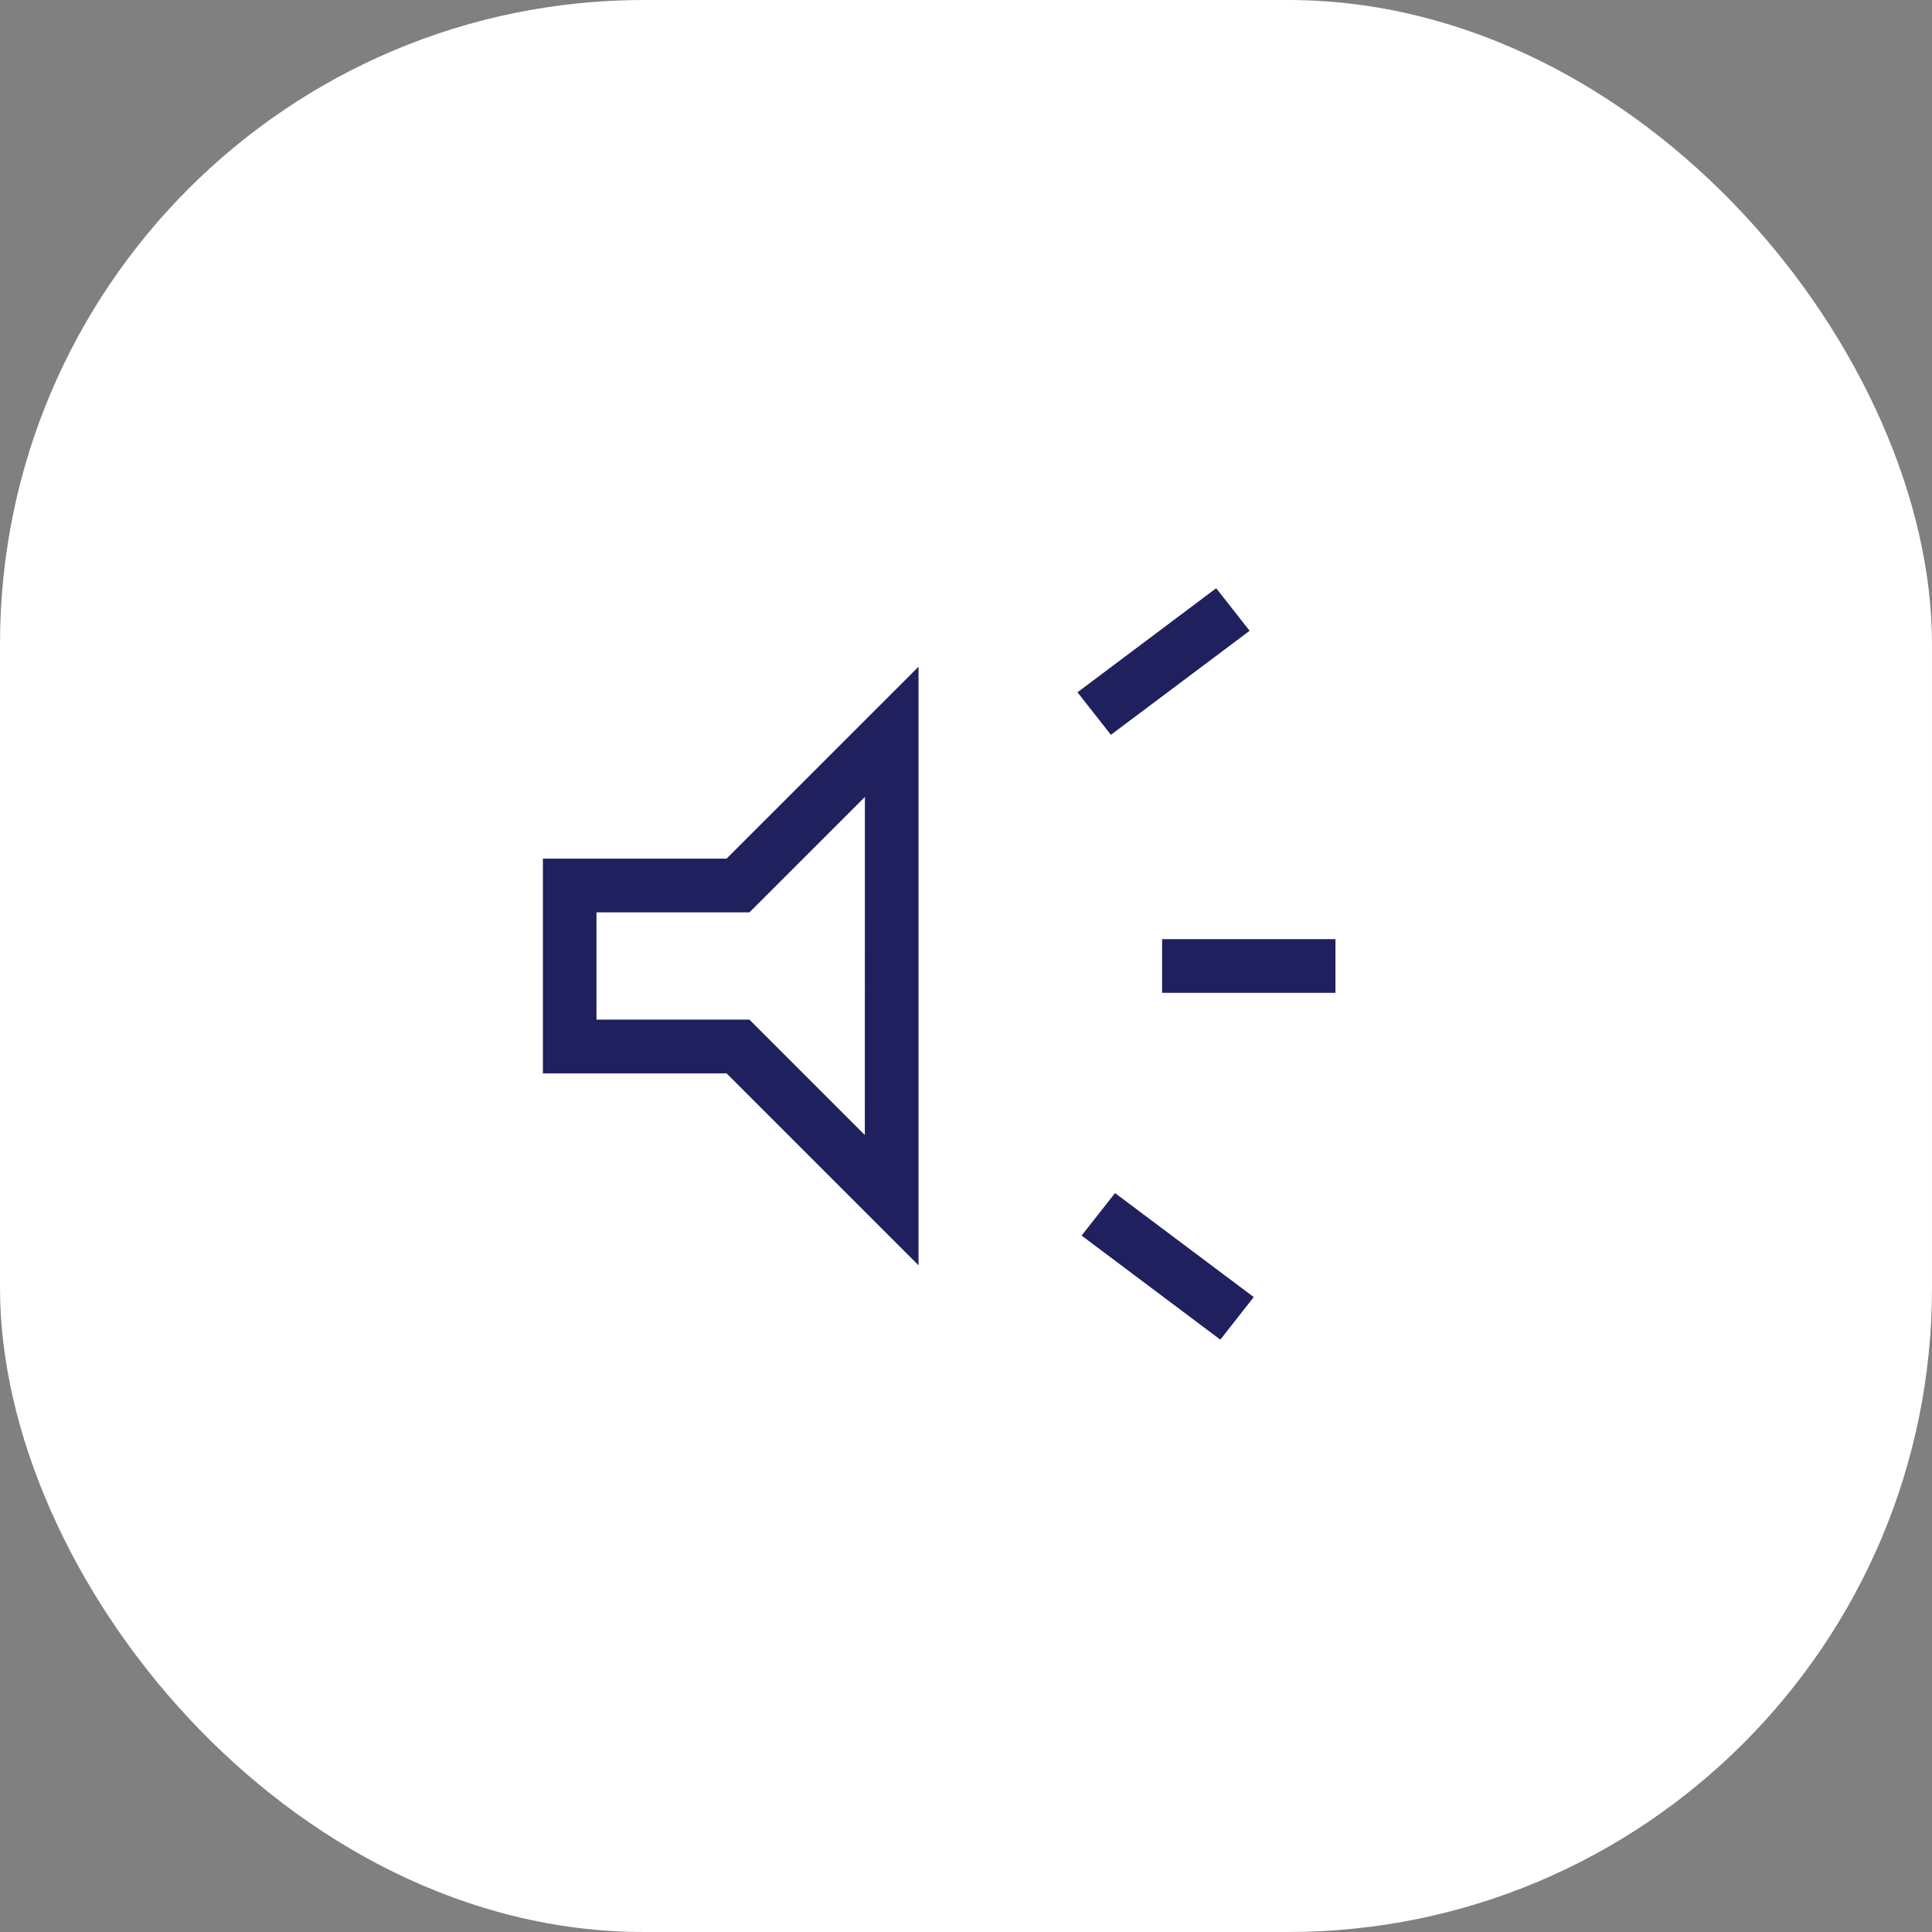
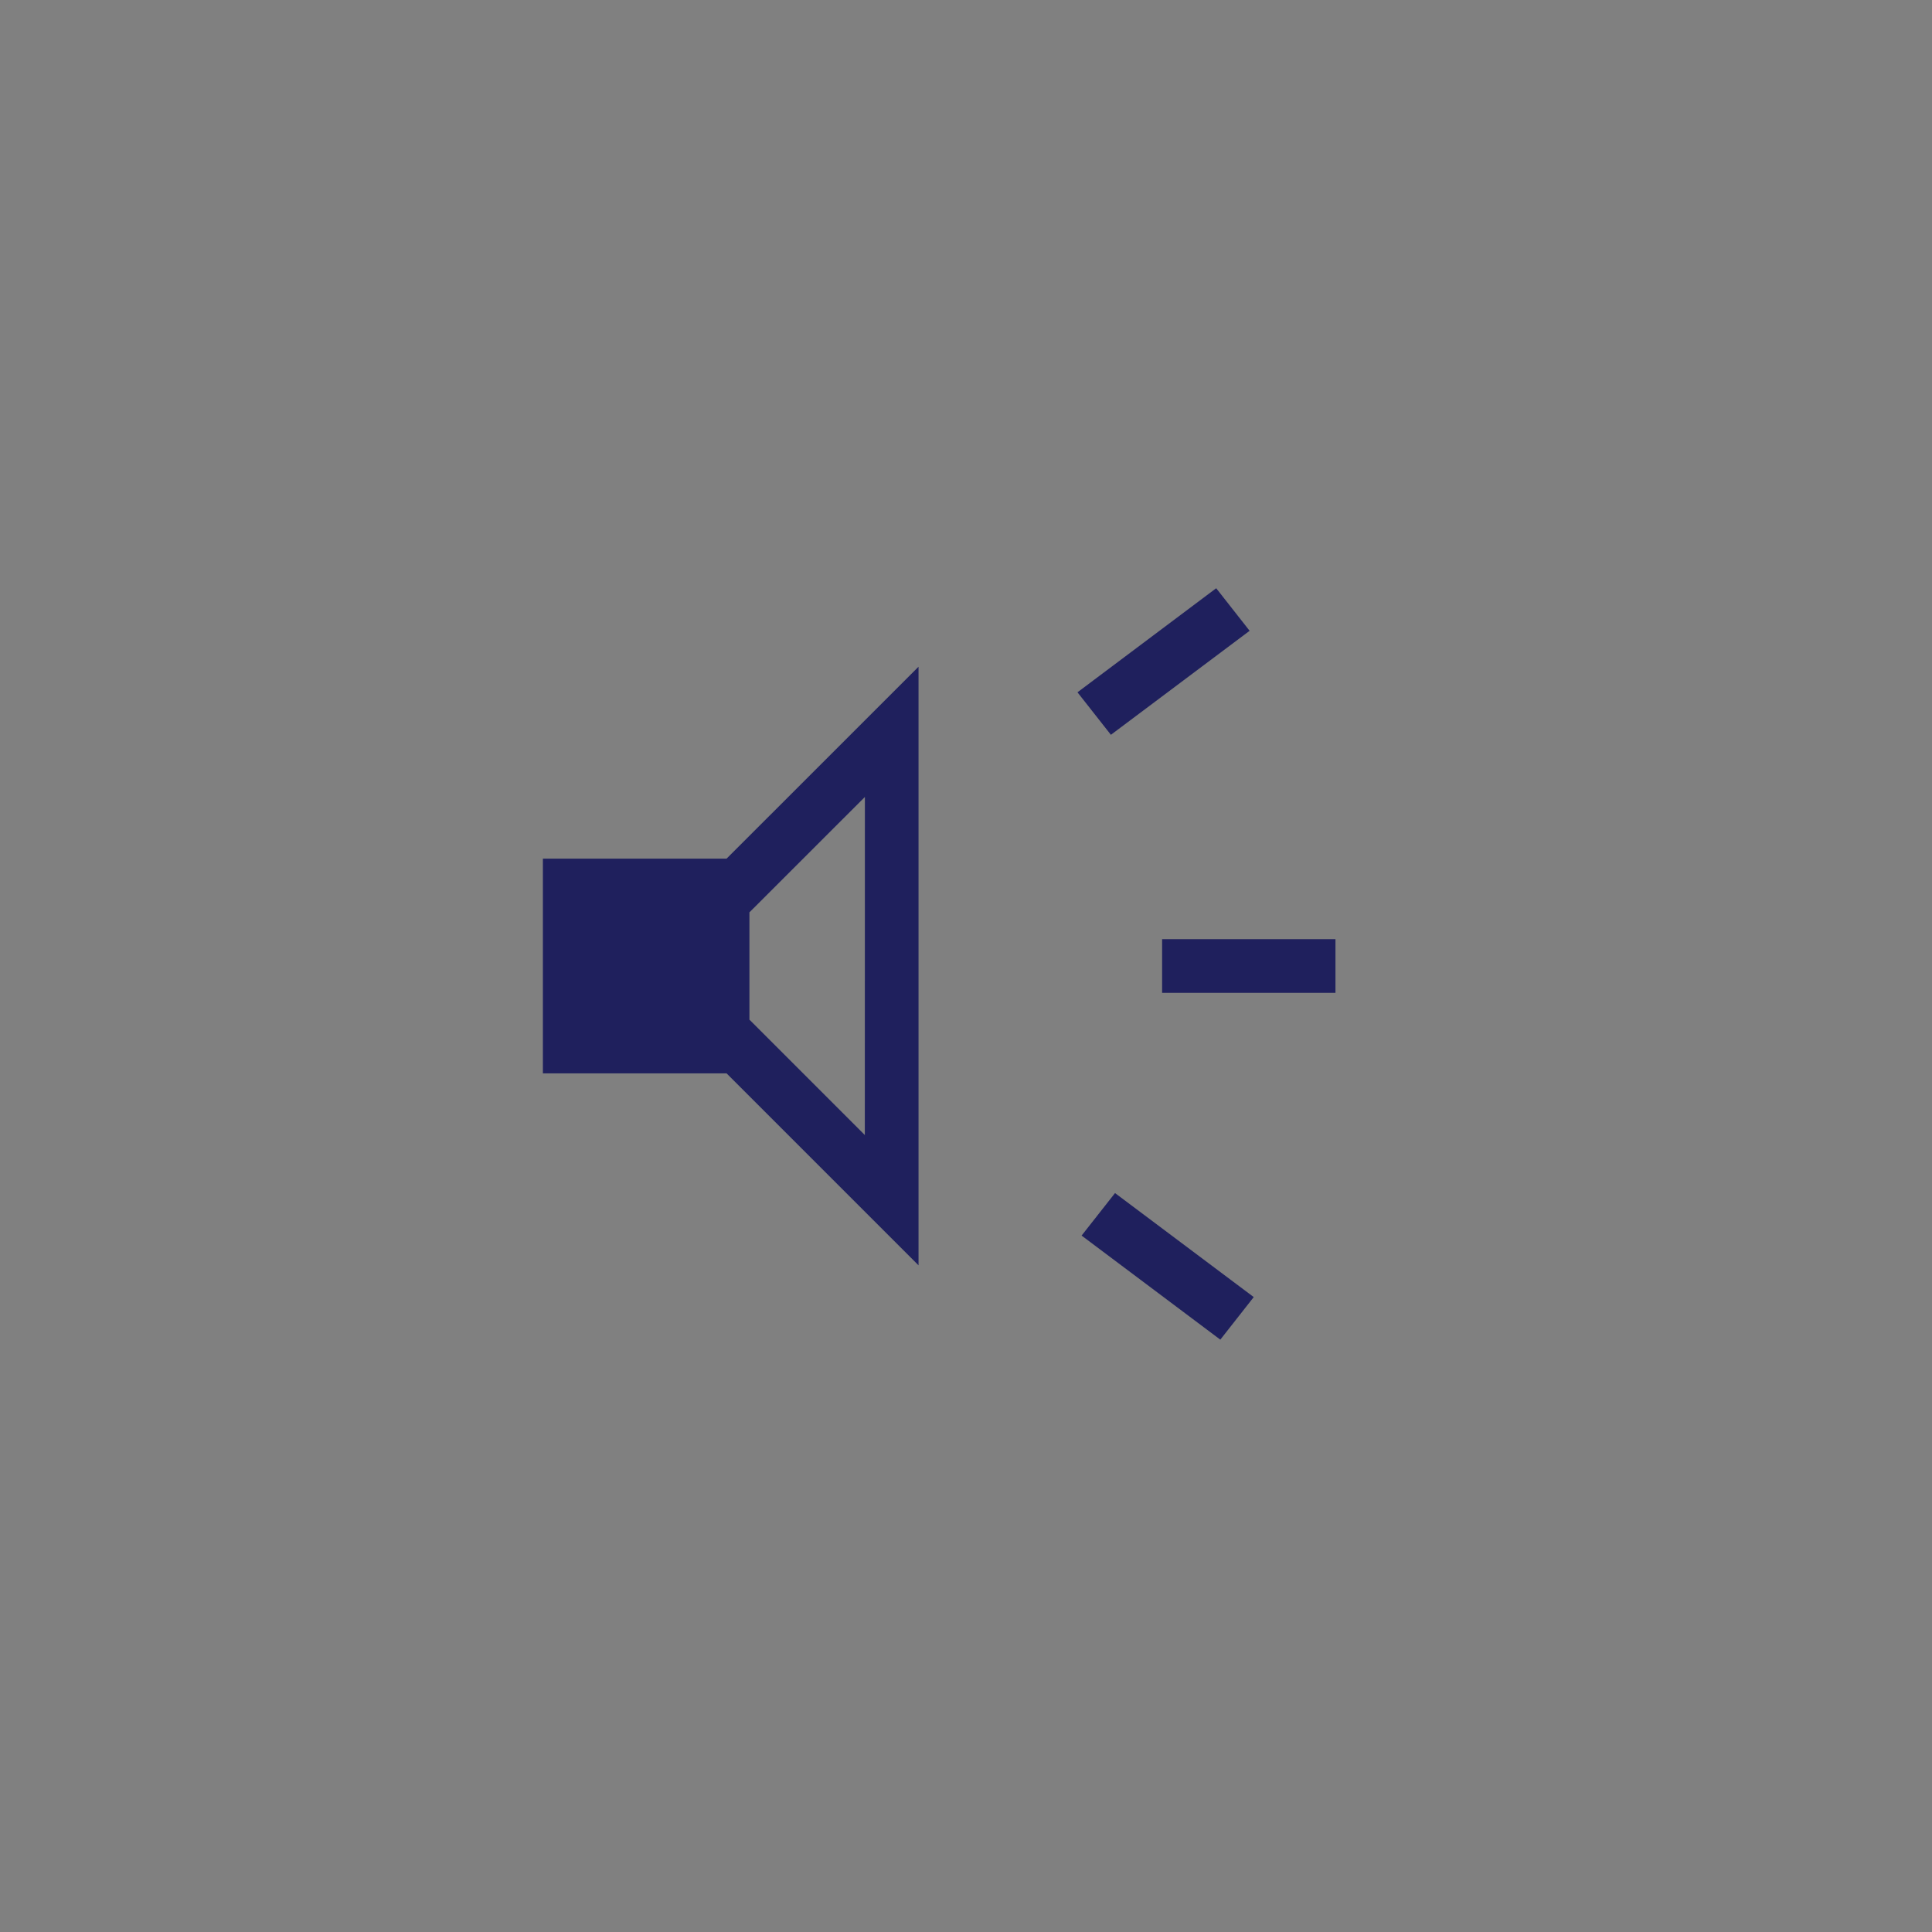
<svg xmlns="http://www.w3.org/2000/svg" width="30" height="30" viewBox="0 0 30 30" fill="none">
  <rect x="0" y="0" width="30" height="30" fill="#808080" stroke="none" />
-   <rect width="30" height="30" rx="10" fill="white" />
-   <path d="M18.045 15.417V14.583H20.737V15.417H18.045ZM18.949 20.802L16.795 19.186L17.314 18.526L19.468 20.141L18.949 20.802ZM17.25 11.41L16.731 10.75L18.885 9.134L19.404 9.795L17.25 11.41ZM8.43 16.667V13.333H11.282L14.263 10.353V19.648L11.282 16.667H8.43ZM13.43 12.375L11.637 14.167H9.262V15.833H11.637L13.429 17.625L13.43 12.375Z" fill="#1F205D" />
+   <path d="M18.045 15.417V14.583H20.737V15.417H18.045ZM18.949 20.802L16.795 19.186L17.314 18.526L19.468 20.141L18.949 20.802ZM17.25 11.41L16.731 10.75L18.885 9.134L19.404 9.795L17.25 11.41ZM8.43 16.667V13.333H11.282L14.263 10.353V19.648L11.282 16.667H8.43ZM13.43 12.375L11.637 14.167V15.833H11.637L13.429 17.625L13.43 12.375Z" fill="#1F205D" />
</svg>